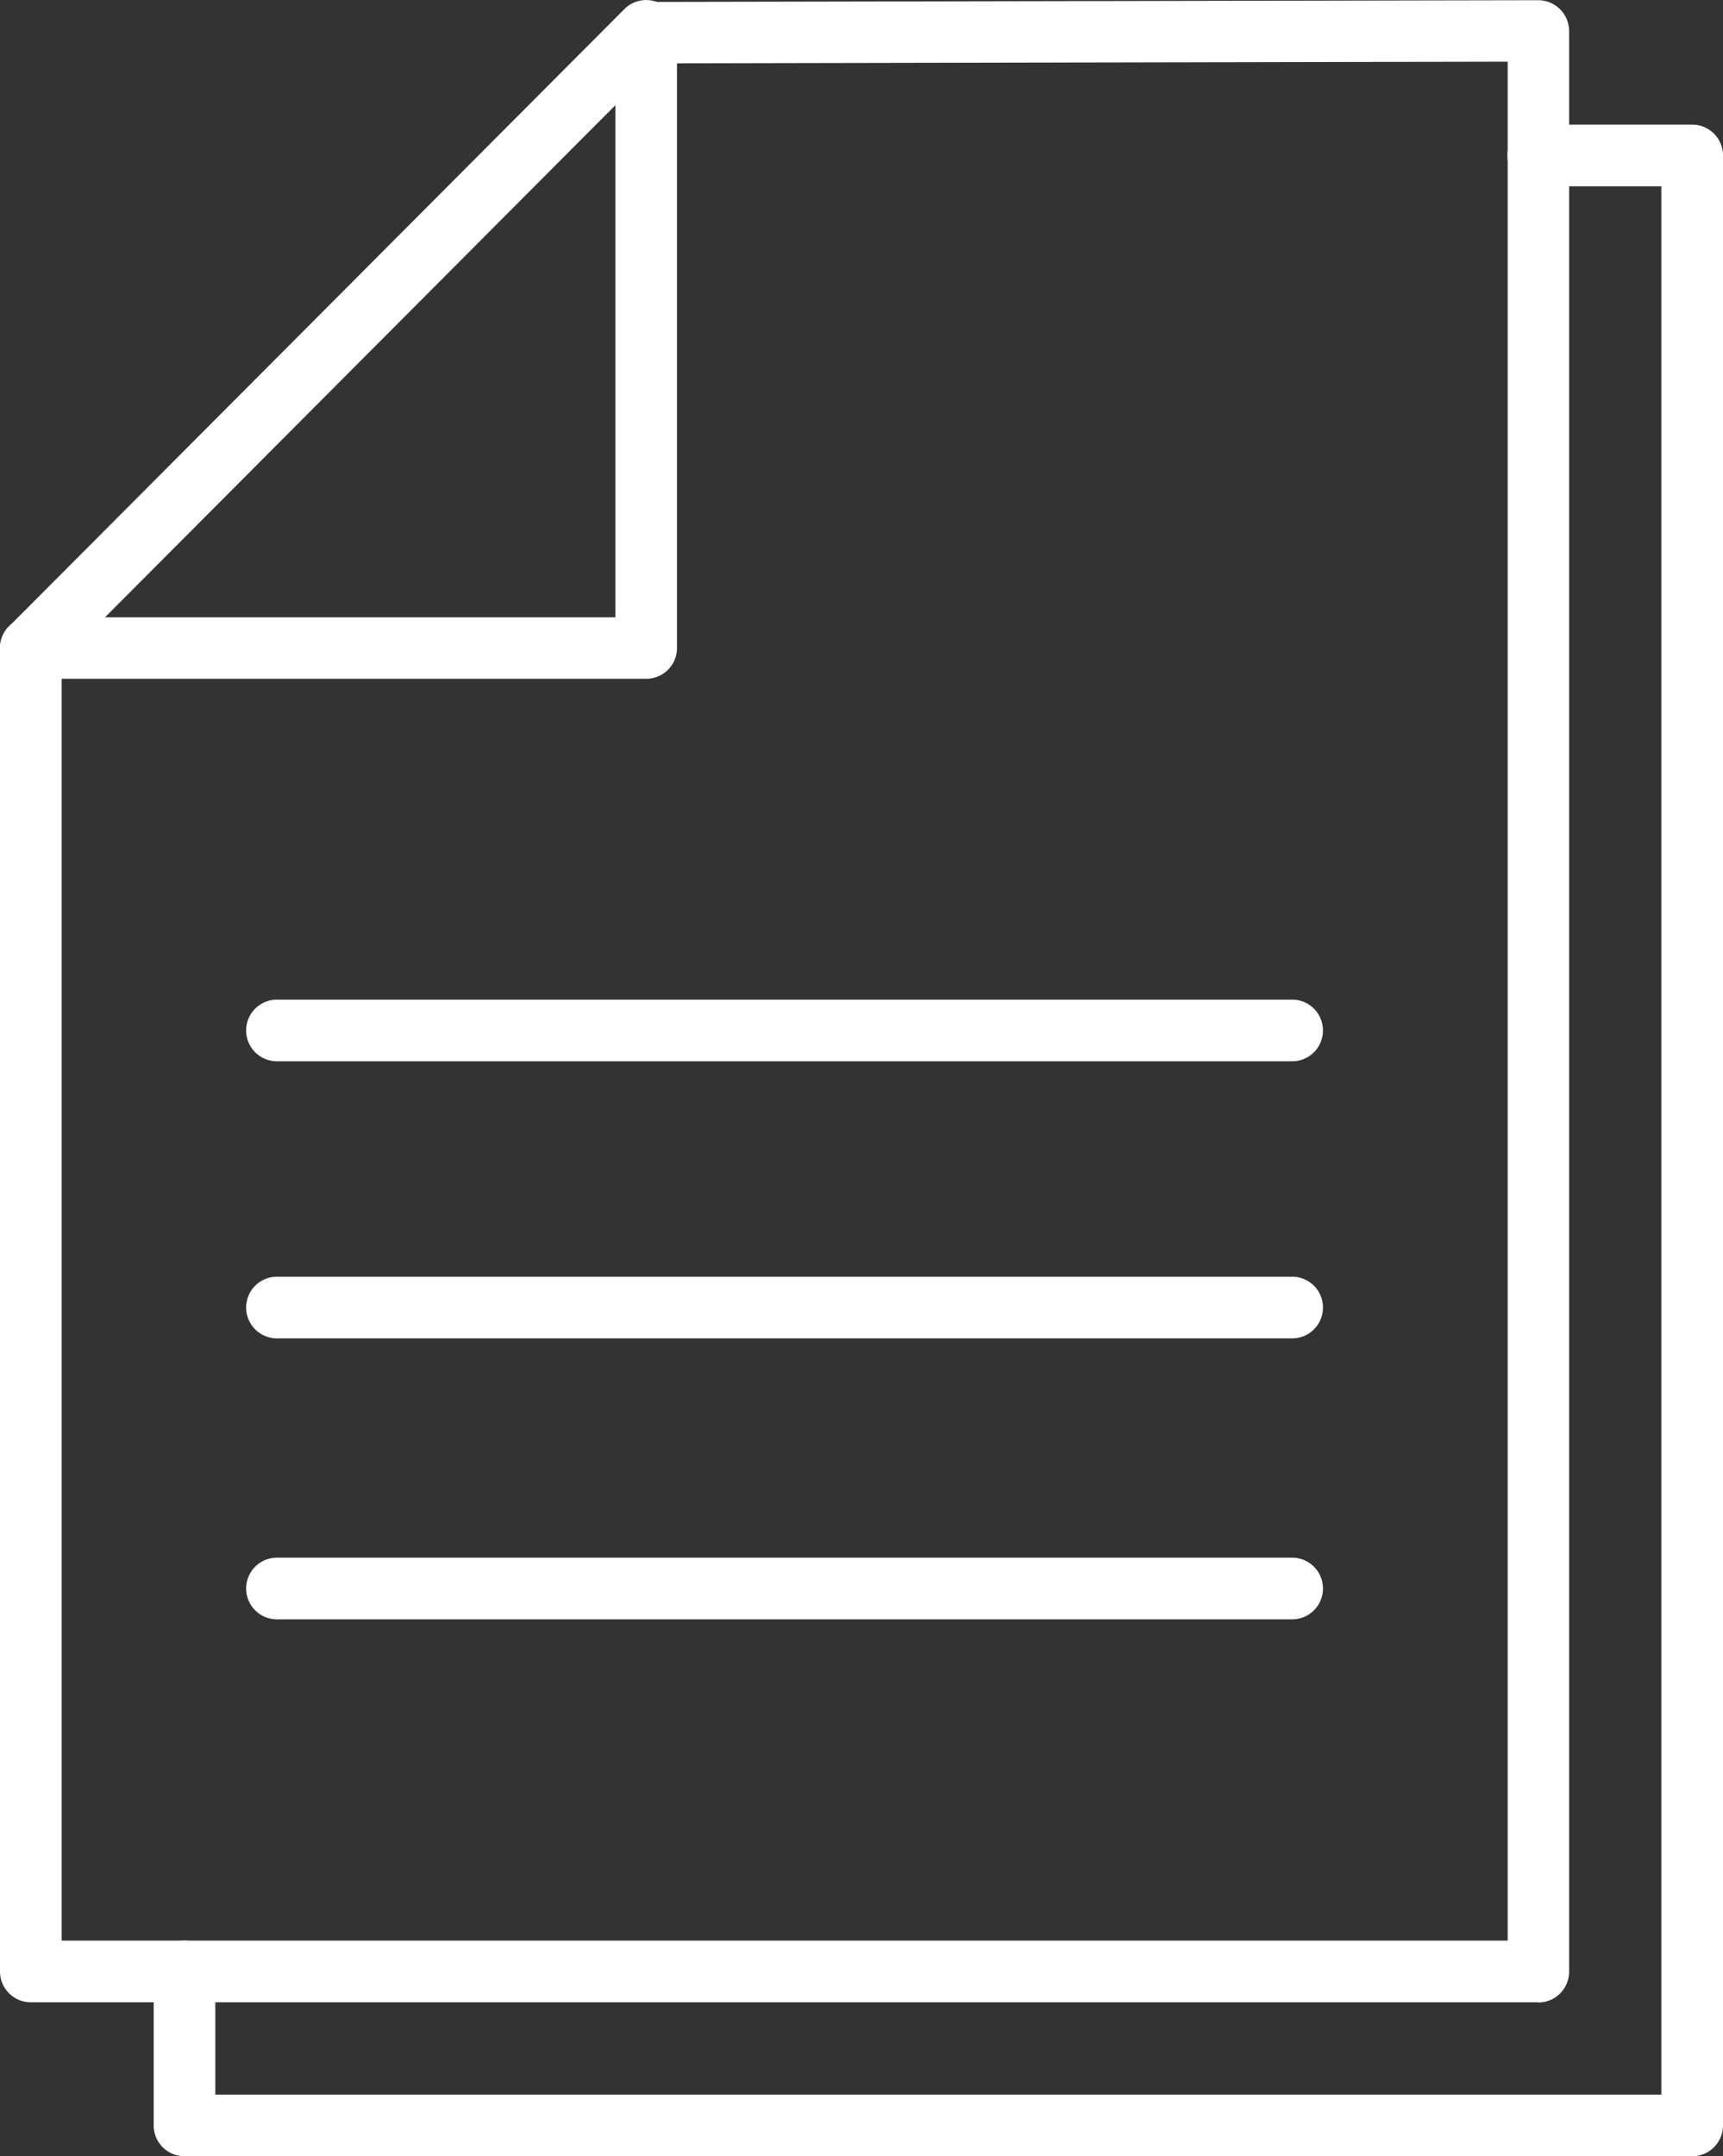
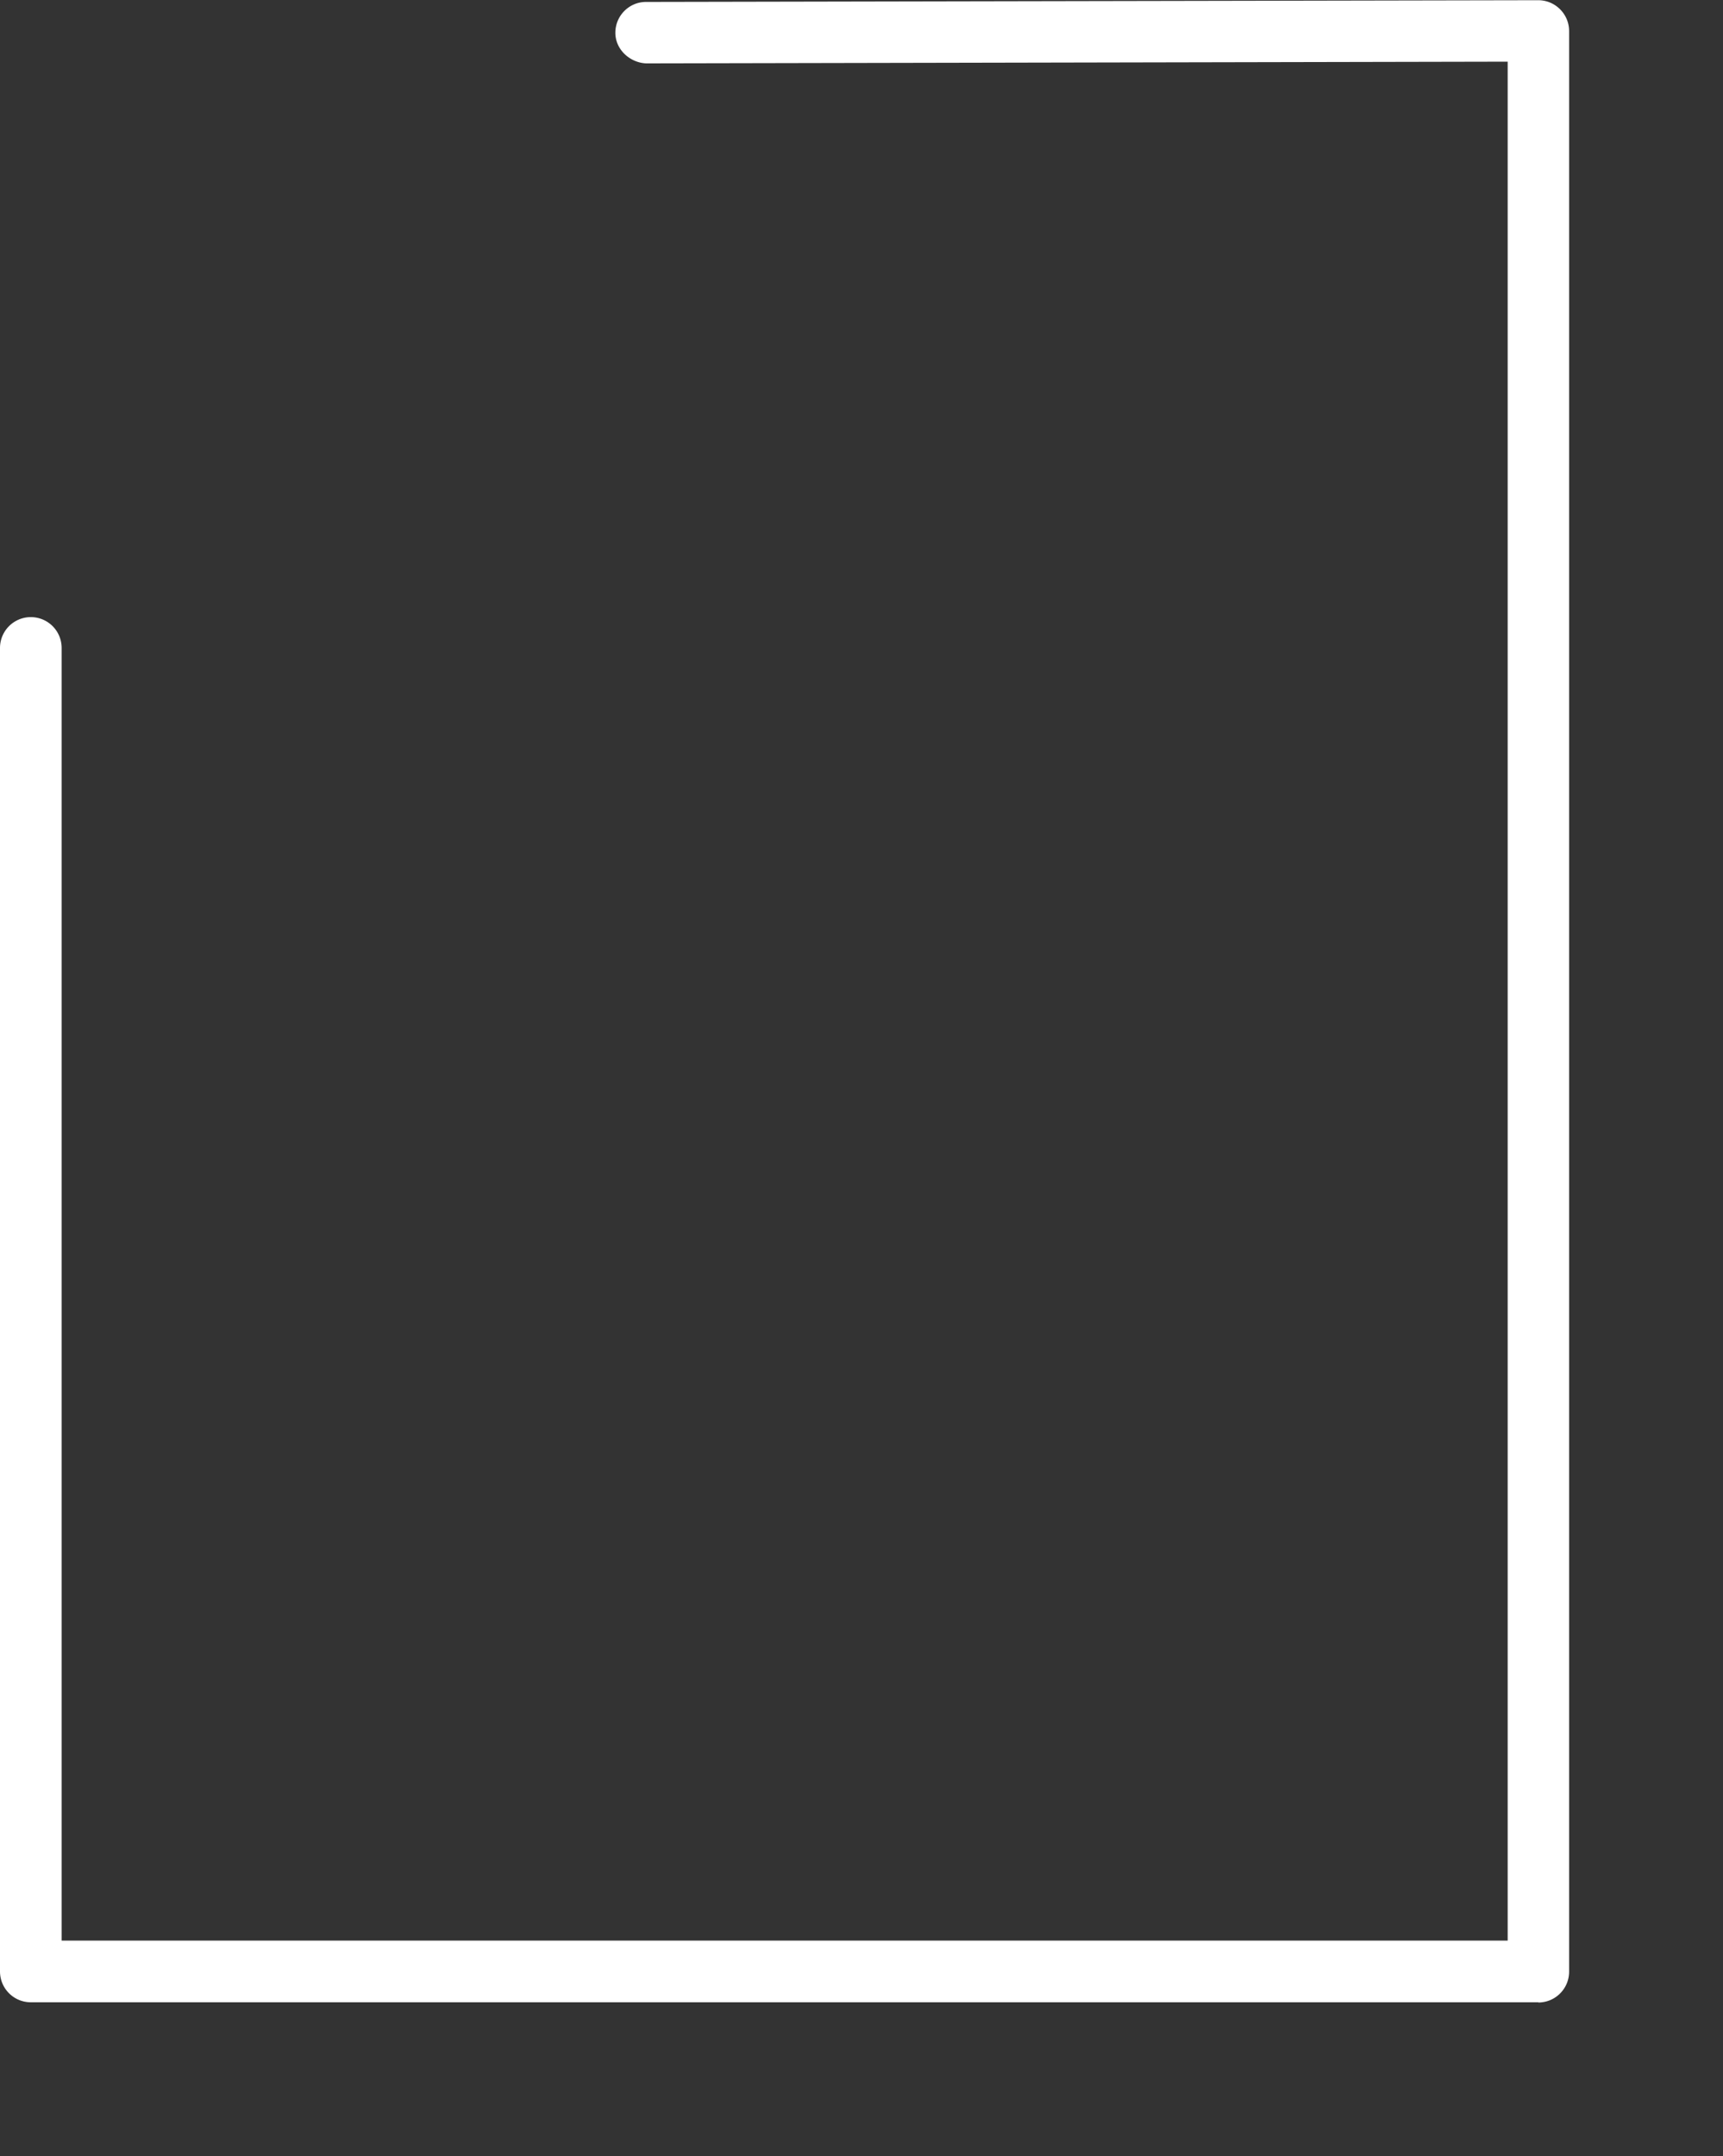
<svg xmlns="http://www.w3.org/2000/svg" id="_レイヤー_2" viewBox="0 0 79.94 100">
  <rect x="0" y="0" width="79.94" height="100" fill="#333333" stroke="none" />
  <defs>
    <style>.cls-1{fill:#fff}</style>
  </defs>
  <g id="_レイヤー_1-2">
    <path class="cls-1" d="M71.37 92.86H1.43c-.79 0-1.43-.64-1.43-1.43V30.05a1.43 1.43 0 112.86 0V90h67.09V2.86l-39.97.08c-.74-.03-1.43-.63-1.43-1.42 0-.79.64-1.43 1.42-1.43l41.4-.08c.38 0 .74.15 1.01.42s.42.63.42 1.01v90c0 .79-.64 1.43-1.43 1.43z" />
-     <path class="cls-1" d="M29.98 31.48H1.43c-.58 0-1.1-.35-1.32-.88-.22-.53-.1-1.15.31-1.55L28.97.42a1.43 1.43 0 012.44 1.01v28.62c0 .79-.64 1.43-1.43 1.43zM4.87 28.63h23.68V4.88L4.87 28.63zM78.51 100H8.56c-.79 0-1.43-.64-1.43-1.43v-7.14a1.43 1.43 0 112.86 0v5.71h67.09V8.64h-5.71a1.43 1.43 0 110-2.86h7.14c.79 0 1.43.64 1.43 1.43v91.36c0 .79-.64 1.43-1.43 1.43z" />
-     <path class="cls-1" d="M59.95 49.22h-47.1a1.43 1.43 0 110-2.86h47.1a1.43 1.43 0 110 2.86zm0 25.88h-47.1a1.43 1.43 0 110-2.86h47.1a1.43 1.43 0 110 2.86zm0-13.03h-47.1a1.43 1.43 0 110-2.86h47.1a1.43 1.43 0 110 2.86z" />
  </g>
</svg>